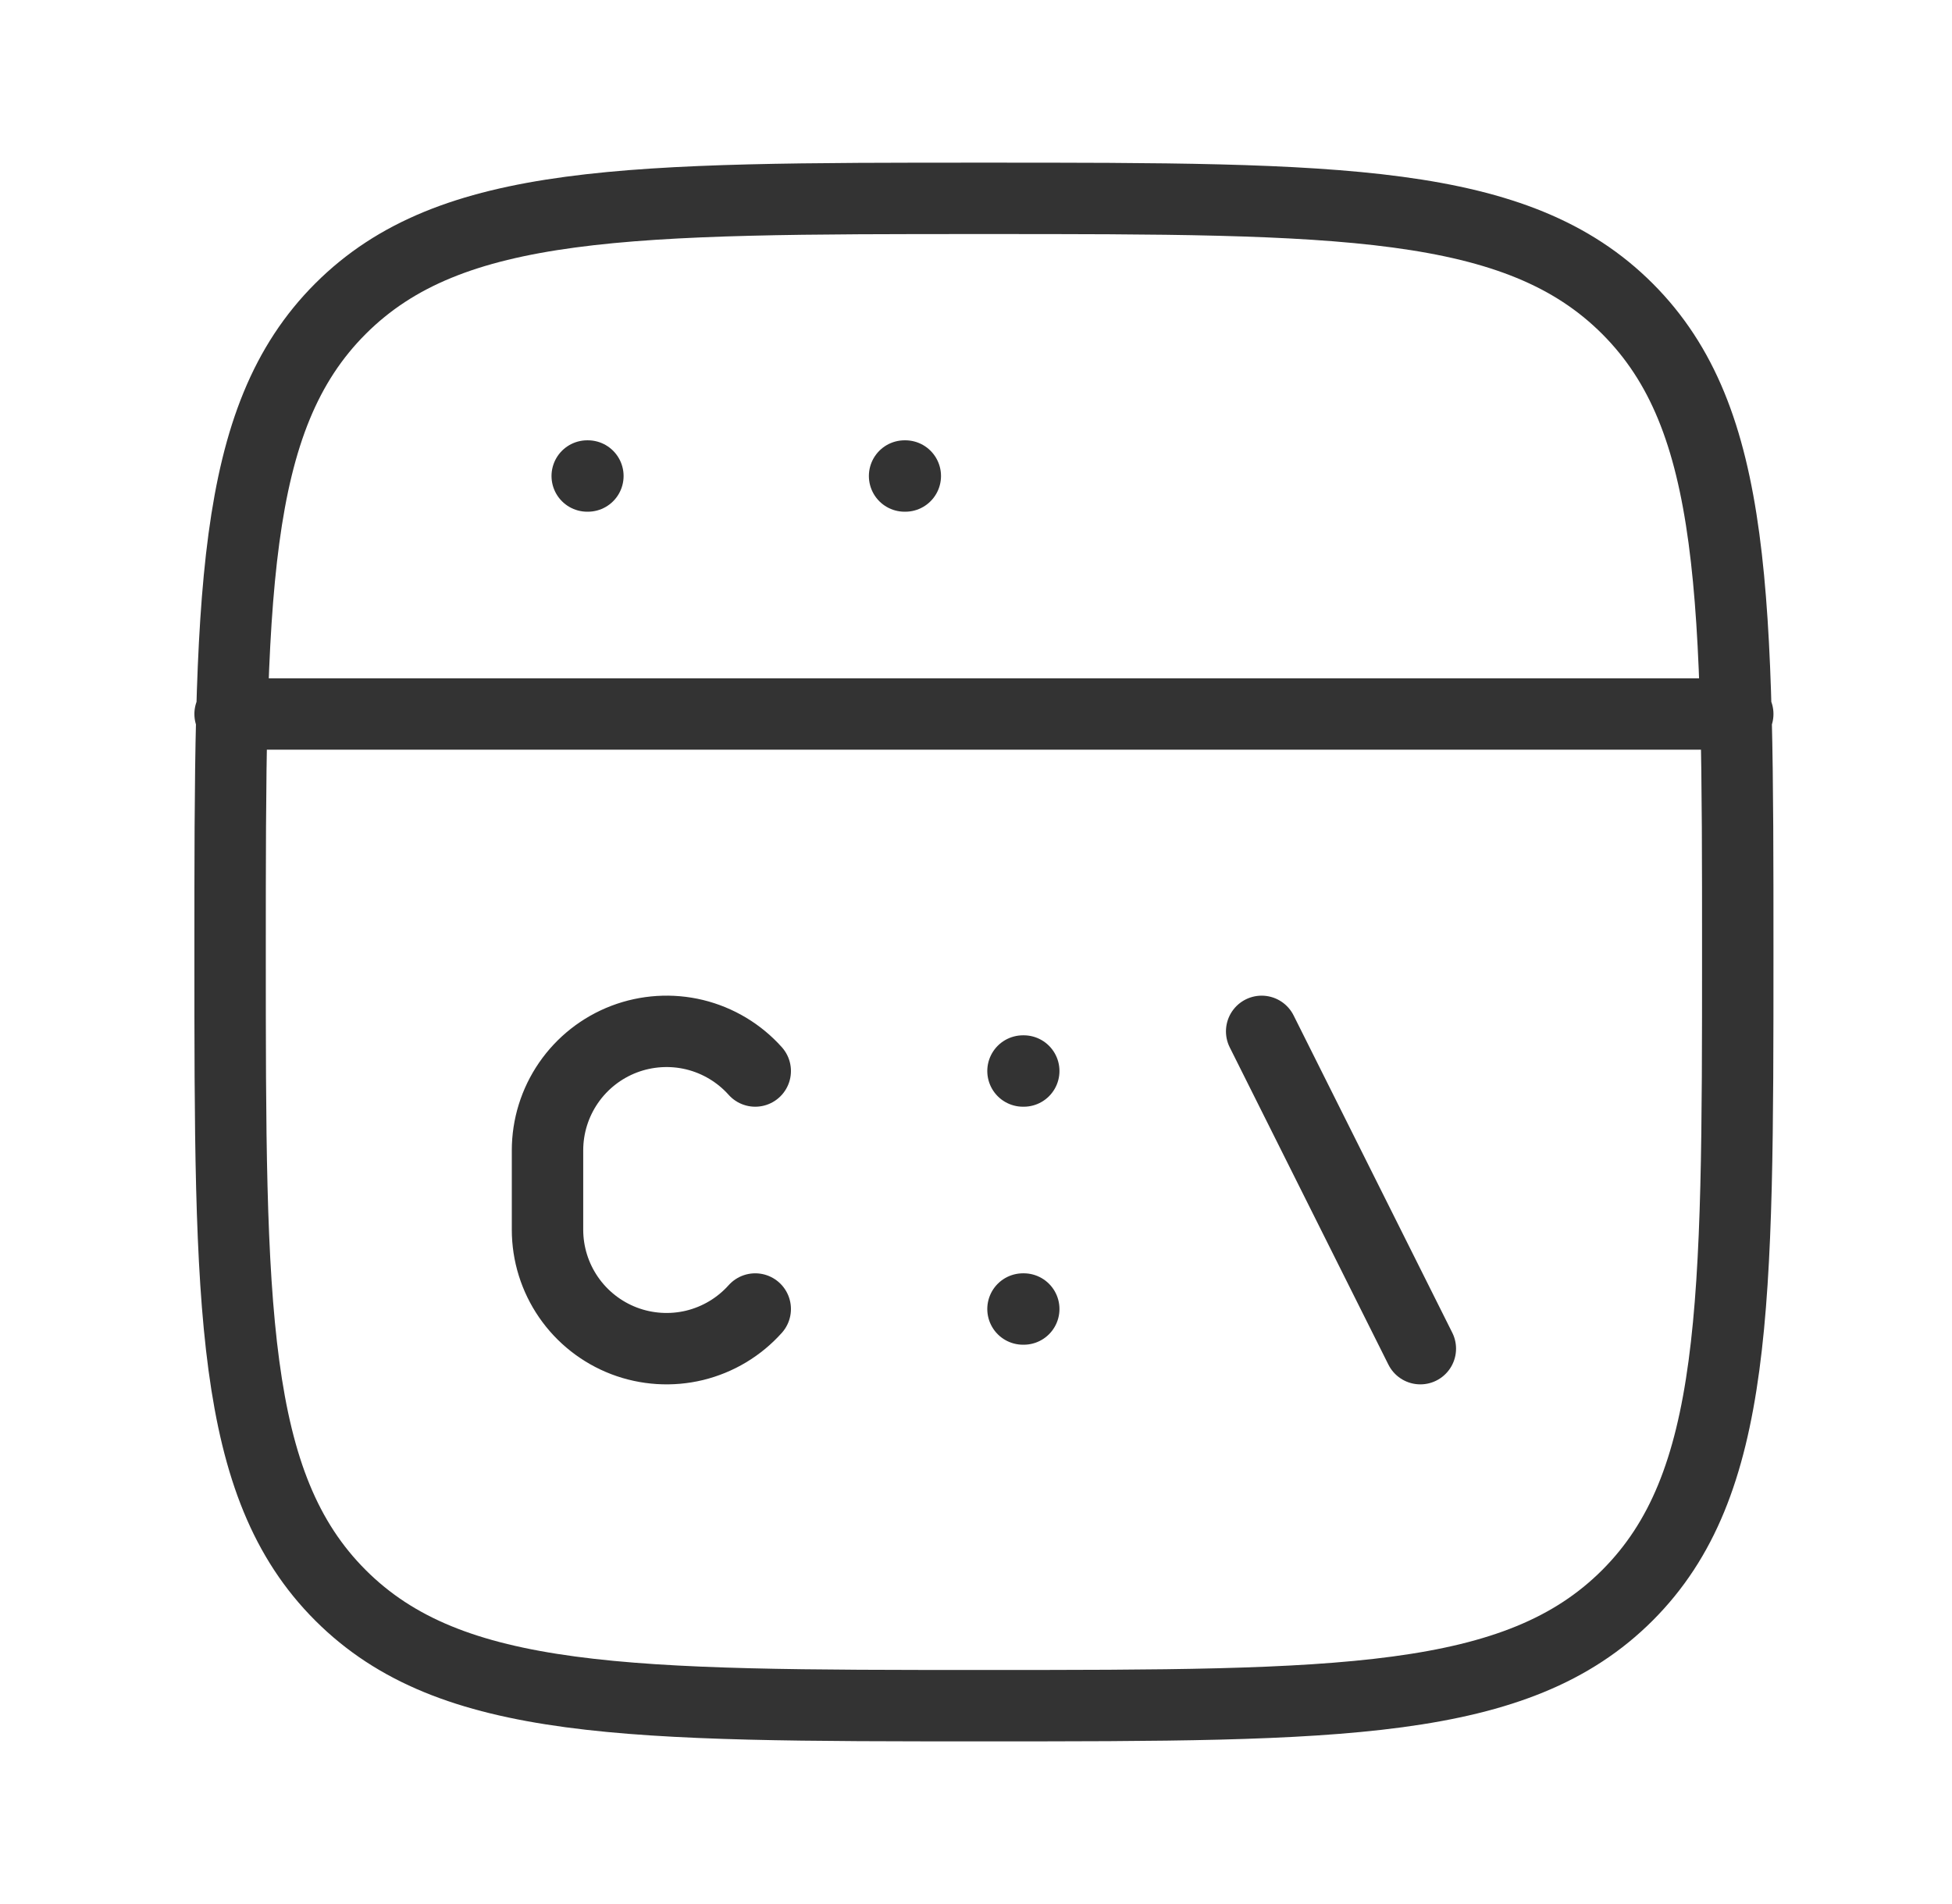
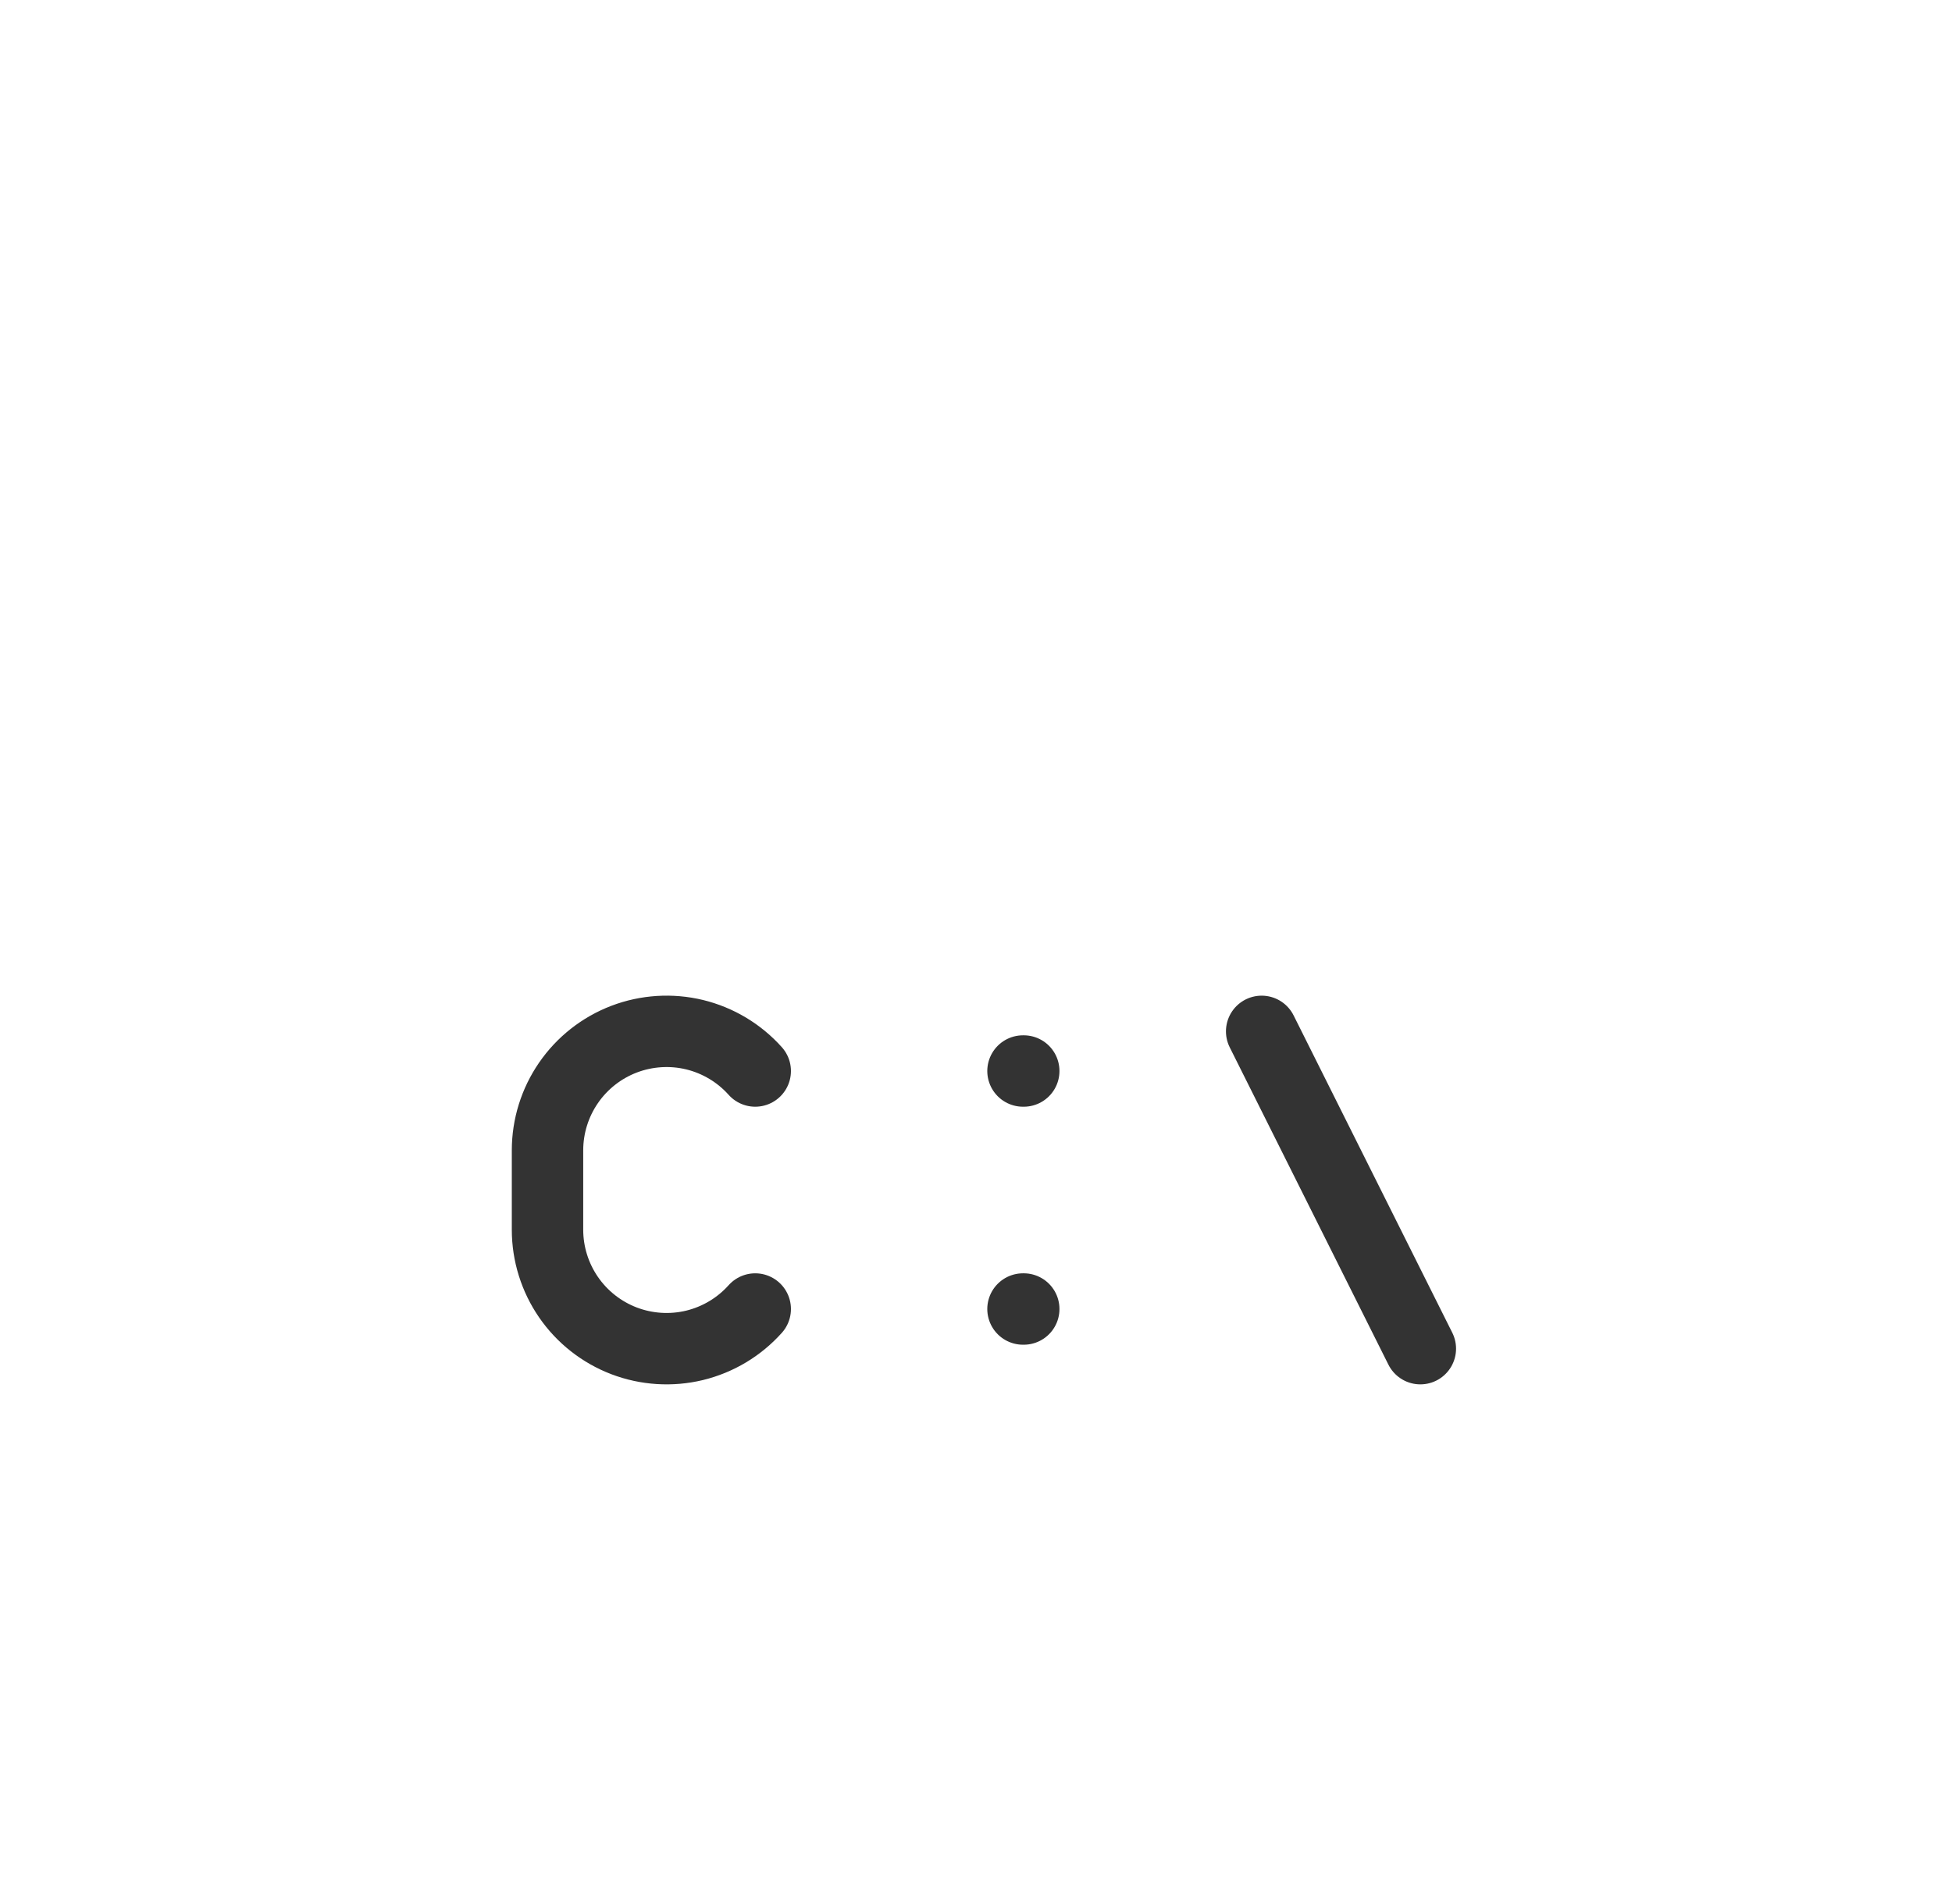
<svg xmlns="http://www.w3.org/2000/svg" width="41" height="40" viewBox="0 0 41 40" fill="none">
-   <path d="M4.833 15H36.5M12.334 10H12.348M19 10H19.015M4.833 20C4.833 12.537 4.833 8.803 7.152 6.485C9.47 4.167 13.202 4.167 20.667 4.167C28.13 4.167 31.863 4.167 34.182 6.485C36.5 8.803 36.5 12.535 36.5 20C36.5 27.463 36.5 31.197 34.182 33.515C31.863 35.833 28.132 35.833 20.667 35.833C13.204 35.833 9.47 35.833 7.152 33.515C4.833 31.197 4.833 27.465 4.833 20Z" stroke="#333333" stroke-width="1.5" stroke-linecap="round" stroke-linejoin="round" />
  <path d="M15.863 22.5C15.526 22.123 15.082 21.857 14.59 21.737C14.098 21.618 13.581 21.651 13.108 21.831C12.635 22.012 12.228 22.332 11.941 22.749C11.654 23.166 11.5 23.66 11.5 24.167V25.833C11.5 26.34 11.654 26.834 11.941 27.251C12.228 27.668 12.635 27.988 13.108 28.169C13.581 28.349 14.098 28.382 14.59 28.263C15.082 28.143 15.526 27.877 15.863 27.5M26.5 21.667L29.833 28.333M21.487 22.5H21.503M21.487 27.5H21.503" stroke="#333333" stroke-width="1.5" stroke-linecap="round" stroke-linejoin="round" />
</svg>